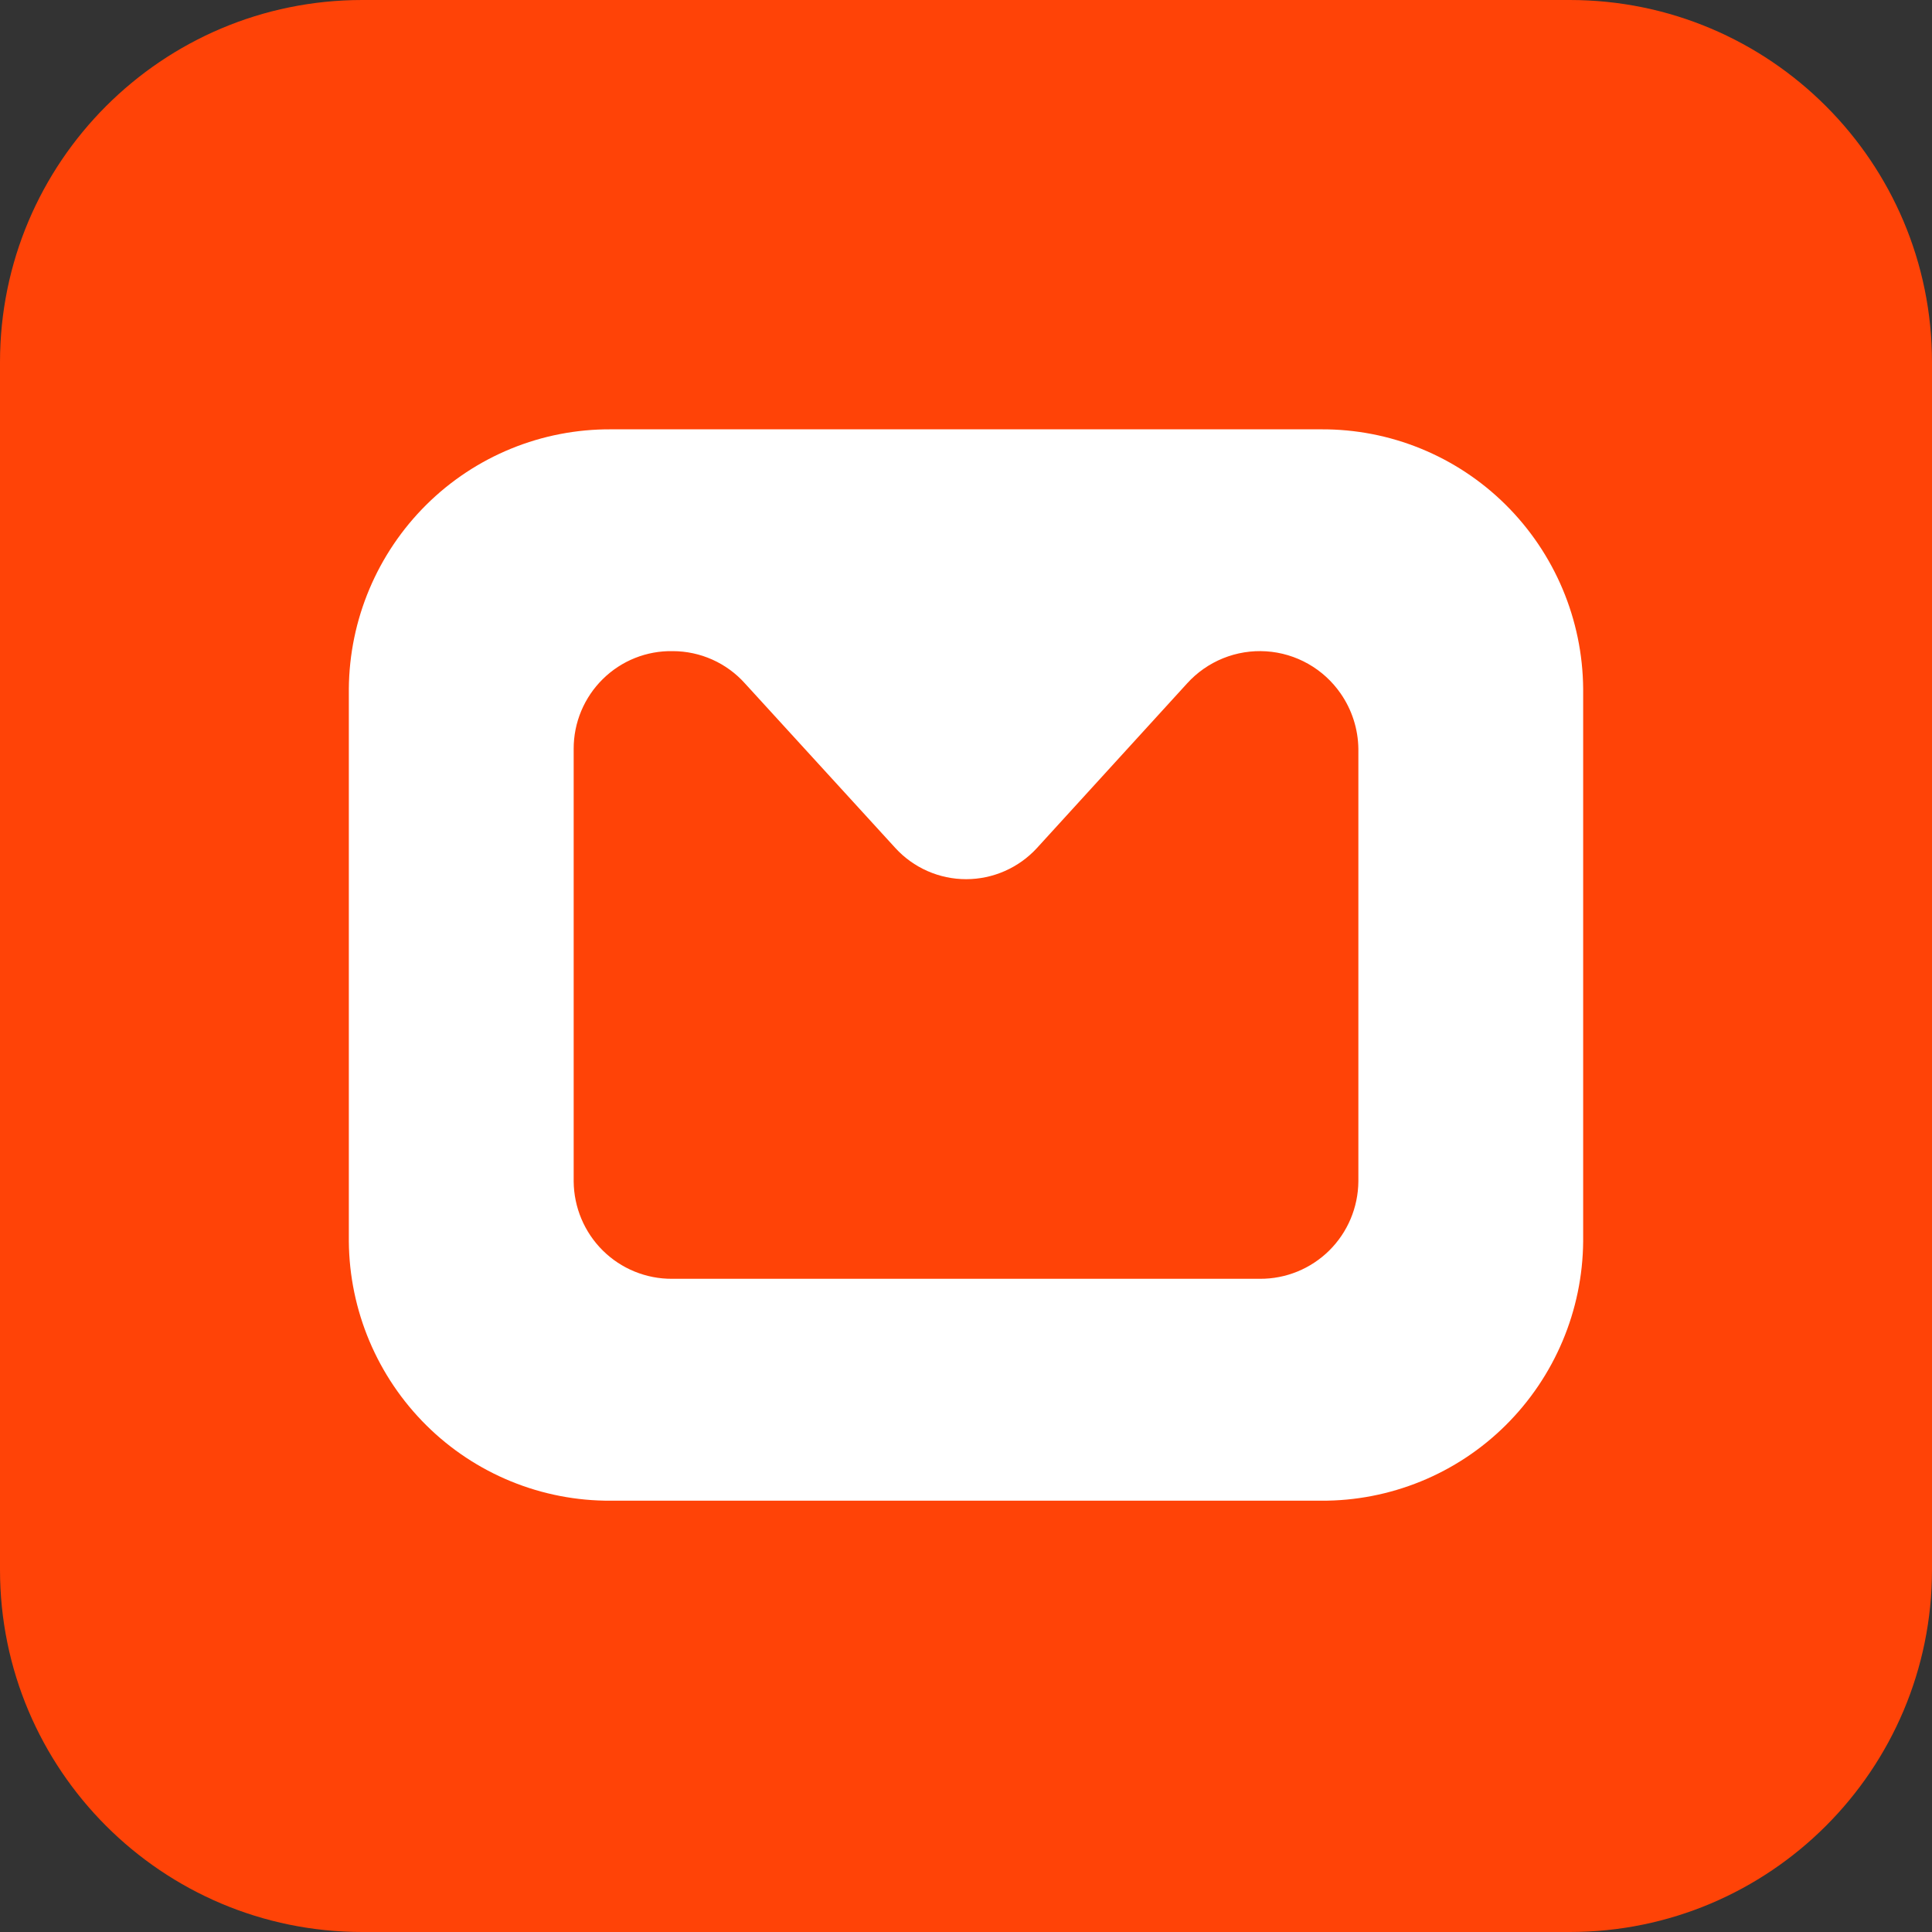
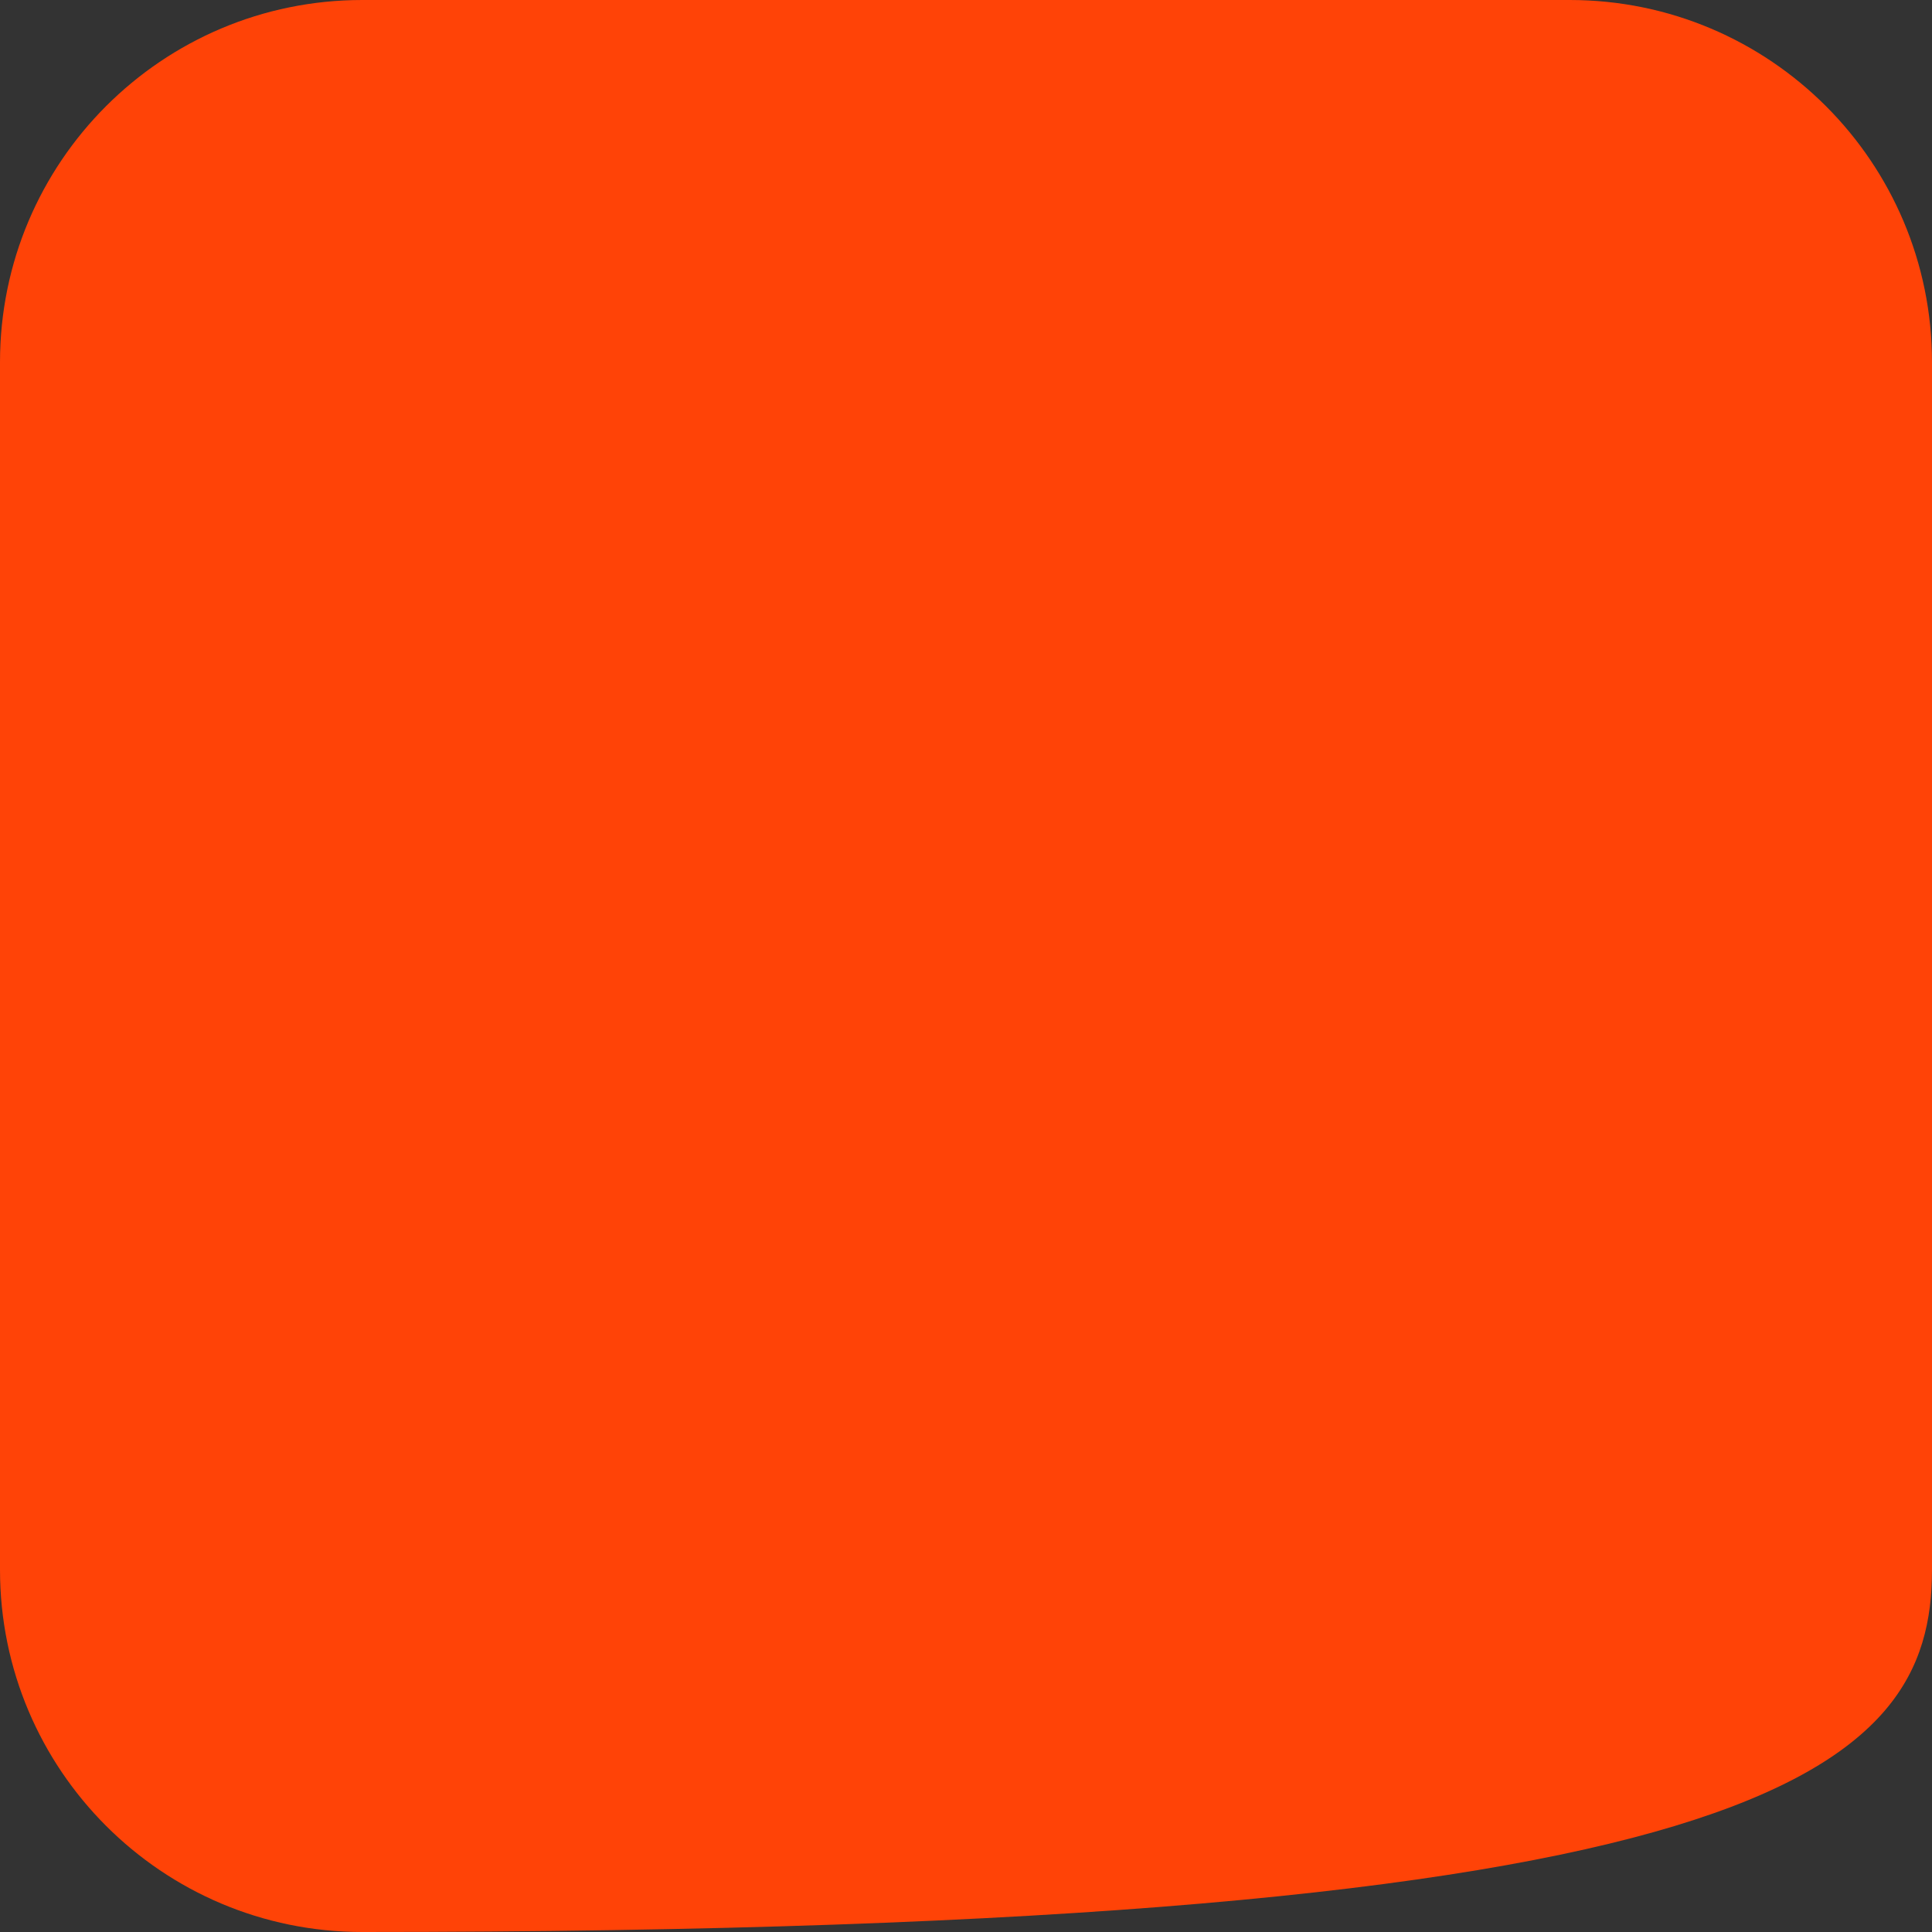
<svg xmlns="http://www.w3.org/2000/svg" width="144" height="144" viewBox="0 0 144 144" fill="none">
  <rect x="0" y="0" width="144" height="144" fill="#333333" stroke="none" />
  <g clip-path="url(#clip0_4313_5422)">
-     <path d="M117 0H27C12.088 0 0 12.088 0 27V117C0 131.912 12.088 144 27 144H117C131.912 144 144 131.912 144 117V27C144 12.088 131.912 0 117 0Z" fill="#FF4307" />
-     <path d="M98.472 111.853H45.528C42.98 111.868 40.456 111.38 38.097 110.417C35.739 109.454 33.594 108.036 31.785 106.243C28.12 102.612 26.041 97.678 26 92.519V51.343C26.039 46.183 28.118 41.249 31.782 37.616C33.591 35.822 35.737 34.403 38.095 33.439C40.454 32.475 42.98 31.986 45.528 32H98.472C101.02 31.986 103.546 32.475 105.905 33.439C108.263 34.403 110.409 35.822 112.218 37.616C115.882 41.249 117.961 46.183 118 51.343V92.522C117.958 97.679 115.878 102.61 112.215 106.24C110.406 108.033 108.261 109.452 105.903 110.414C103.544 111.377 101.02 111.868 98.472 111.853ZM50.149 48.532C49.185 48.512 48.226 48.686 47.329 49.044C46.433 49.401 45.618 49.935 44.931 50.613C44.241 51.292 43.694 52.102 43.32 52.995C42.947 53.888 42.756 54.847 42.758 55.815V88.05C42.774 89.989 43.553 91.844 44.928 93.206C45.607 93.879 46.413 94.412 47.298 94.773C48.183 95.135 49.13 95.319 50.087 95.314H93.908C95.842 95.325 97.699 94.567 99.074 93.206C100.45 91.844 101.229 89.992 101.245 88.05V55.809C101.225 54.332 100.763 52.895 99.919 51.683C99.291 50.777 98.467 50.024 97.508 49.481C96.549 48.937 95.48 48.618 94.38 48.546C93.28 48.474 92.178 48.652 91.156 49.066C90.135 49.48 89.22 50.12 88.48 50.937L77.286 63.209C76.615 63.939 75.8 64.522 74.893 64.921C73.986 65.321 73.005 65.528 72.014 65.529C71.021 65.53 70.04 65.324 69.132 64.924C68.223 64.525 67.408 63.941 66.738 63.209L55.528 50.942C54.851 50.185 54.022 49.579 53.096 49.164C52.169 48.749 51.165 48.533 50.149 48.532Z" fill="white" />
+     <path d="M117 0H27C12.088 0 0 12.088 0 27V117C0 131.912 12.088 144 27 144C131.912 144 144 131.912 144 117V27C144 12.088 131.912 0 117 0Z" fill="#FF4307" />
  </g>
  <defs>
    <clipPath id="clip0_4313_5422">
      <rect width="144" height="144" fill="white" />
    </clipPath>
  </defs>
</svg>